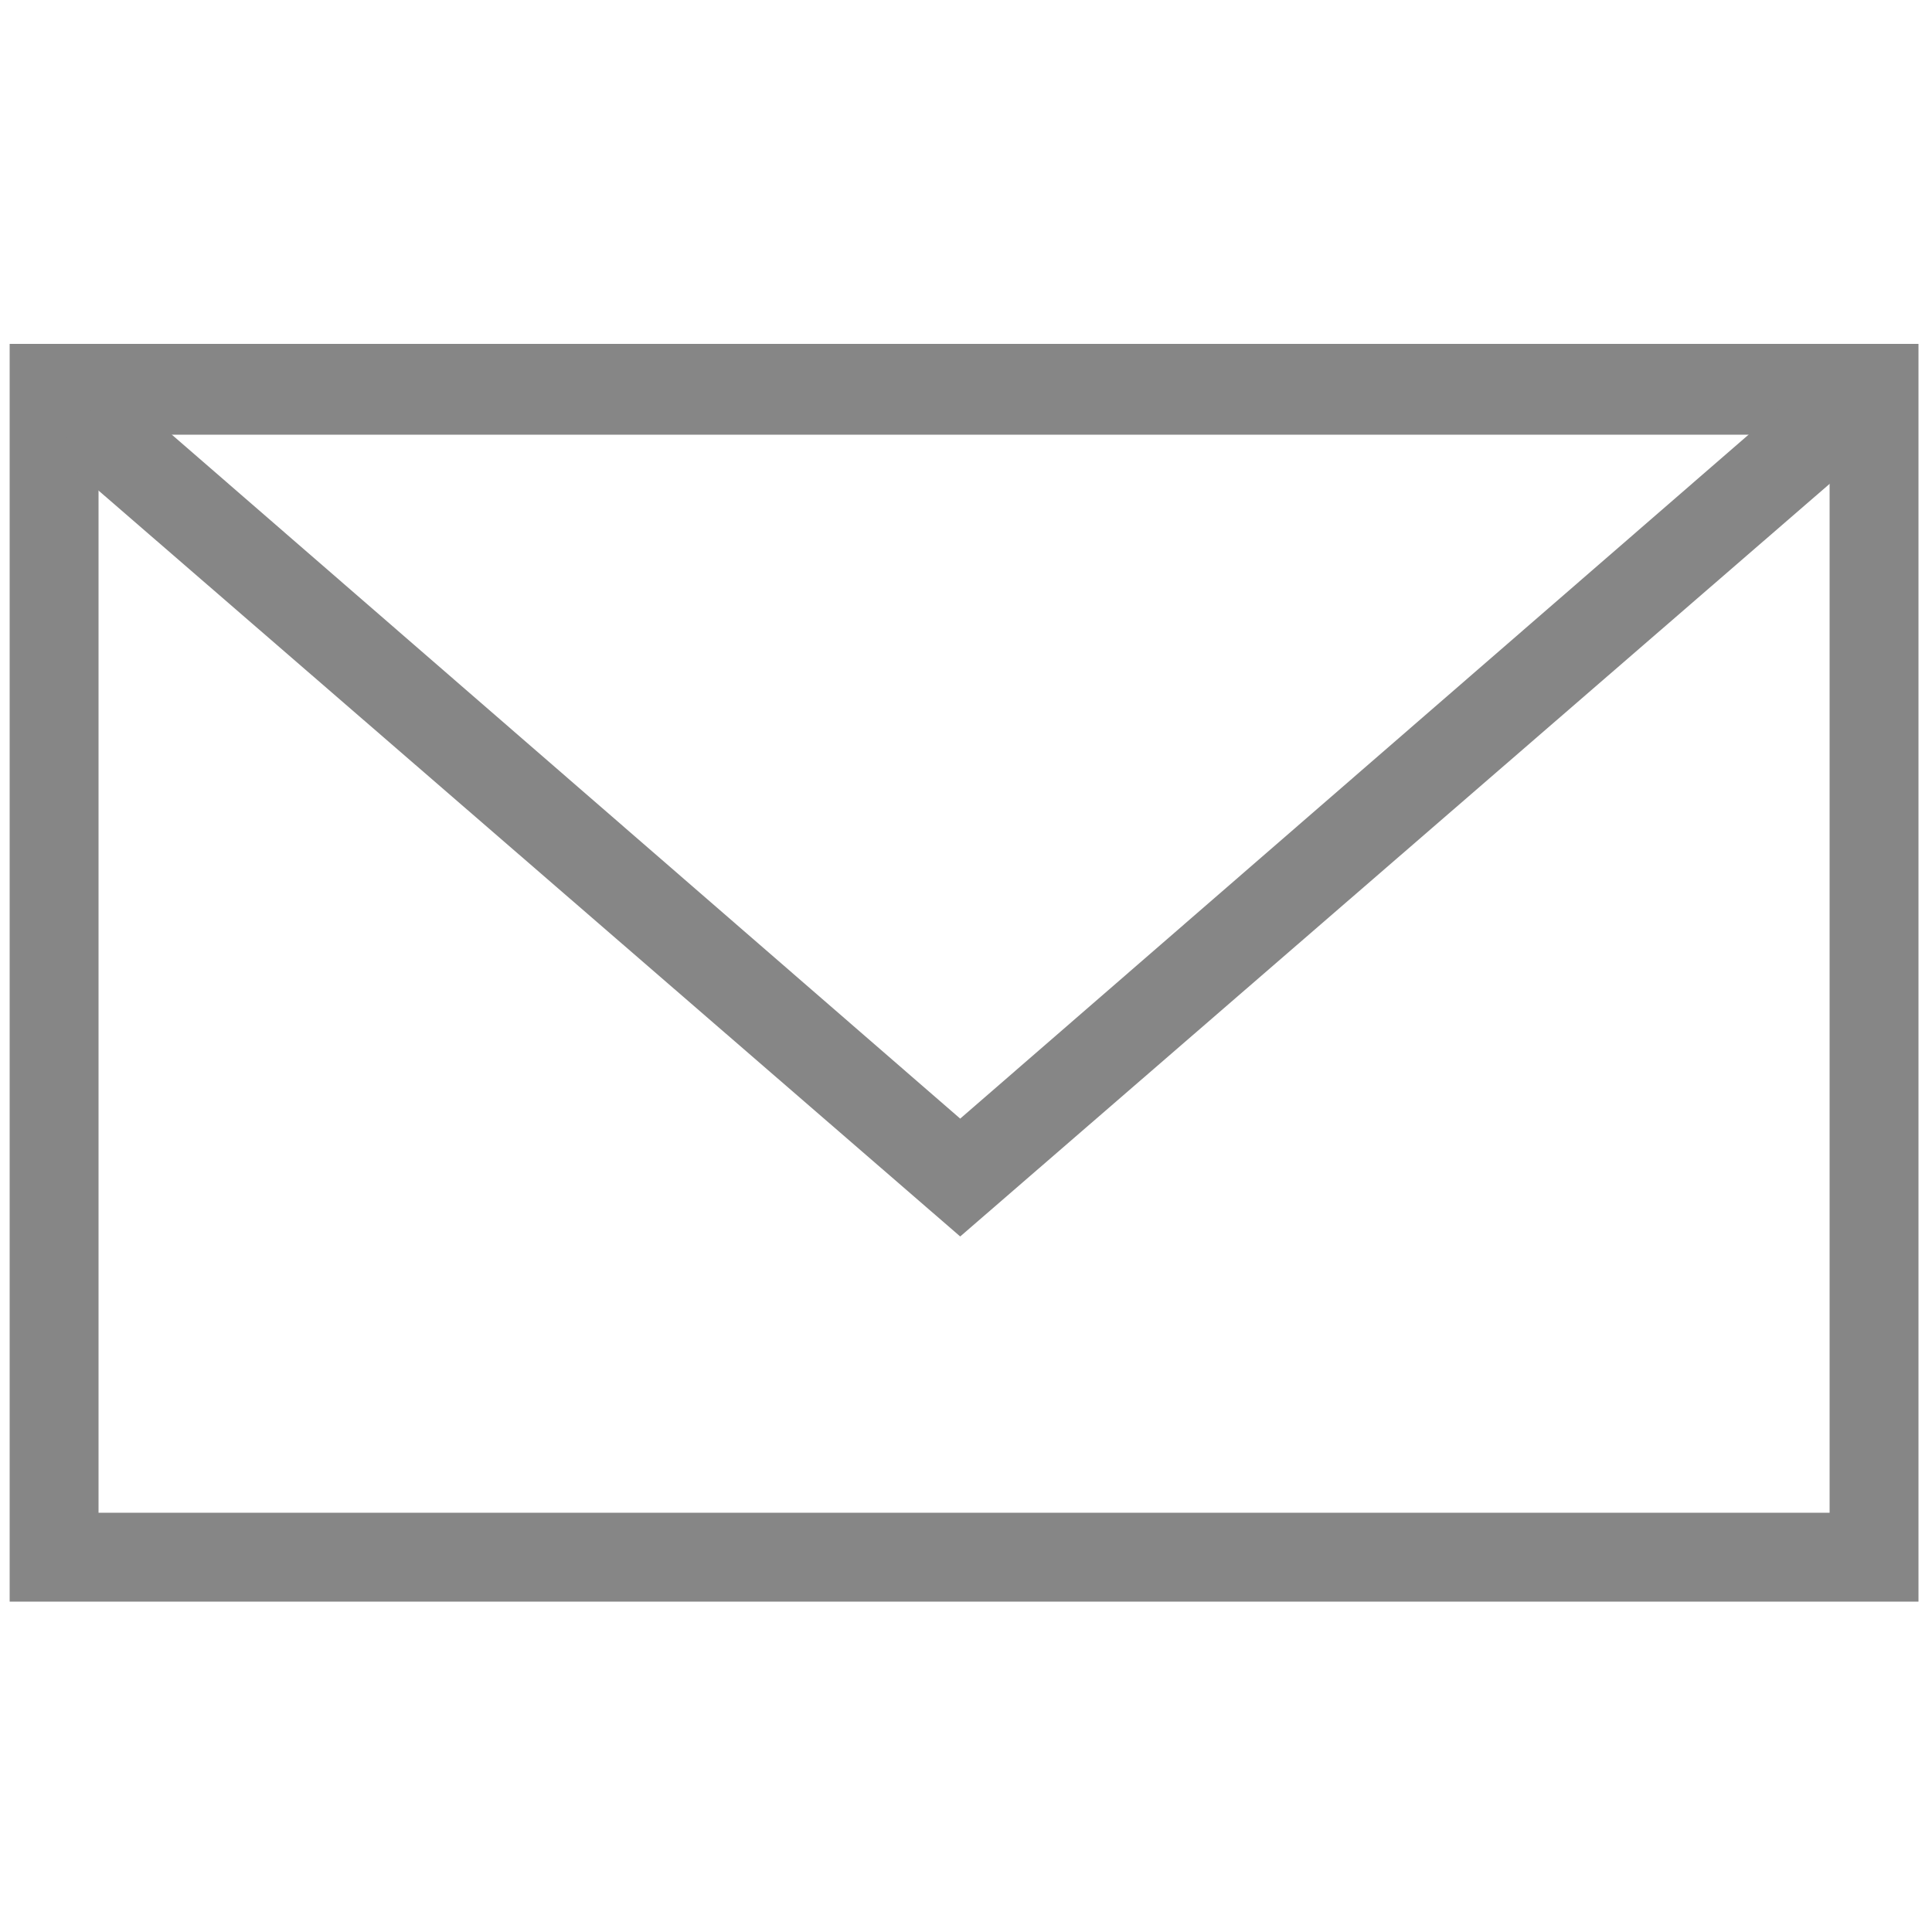
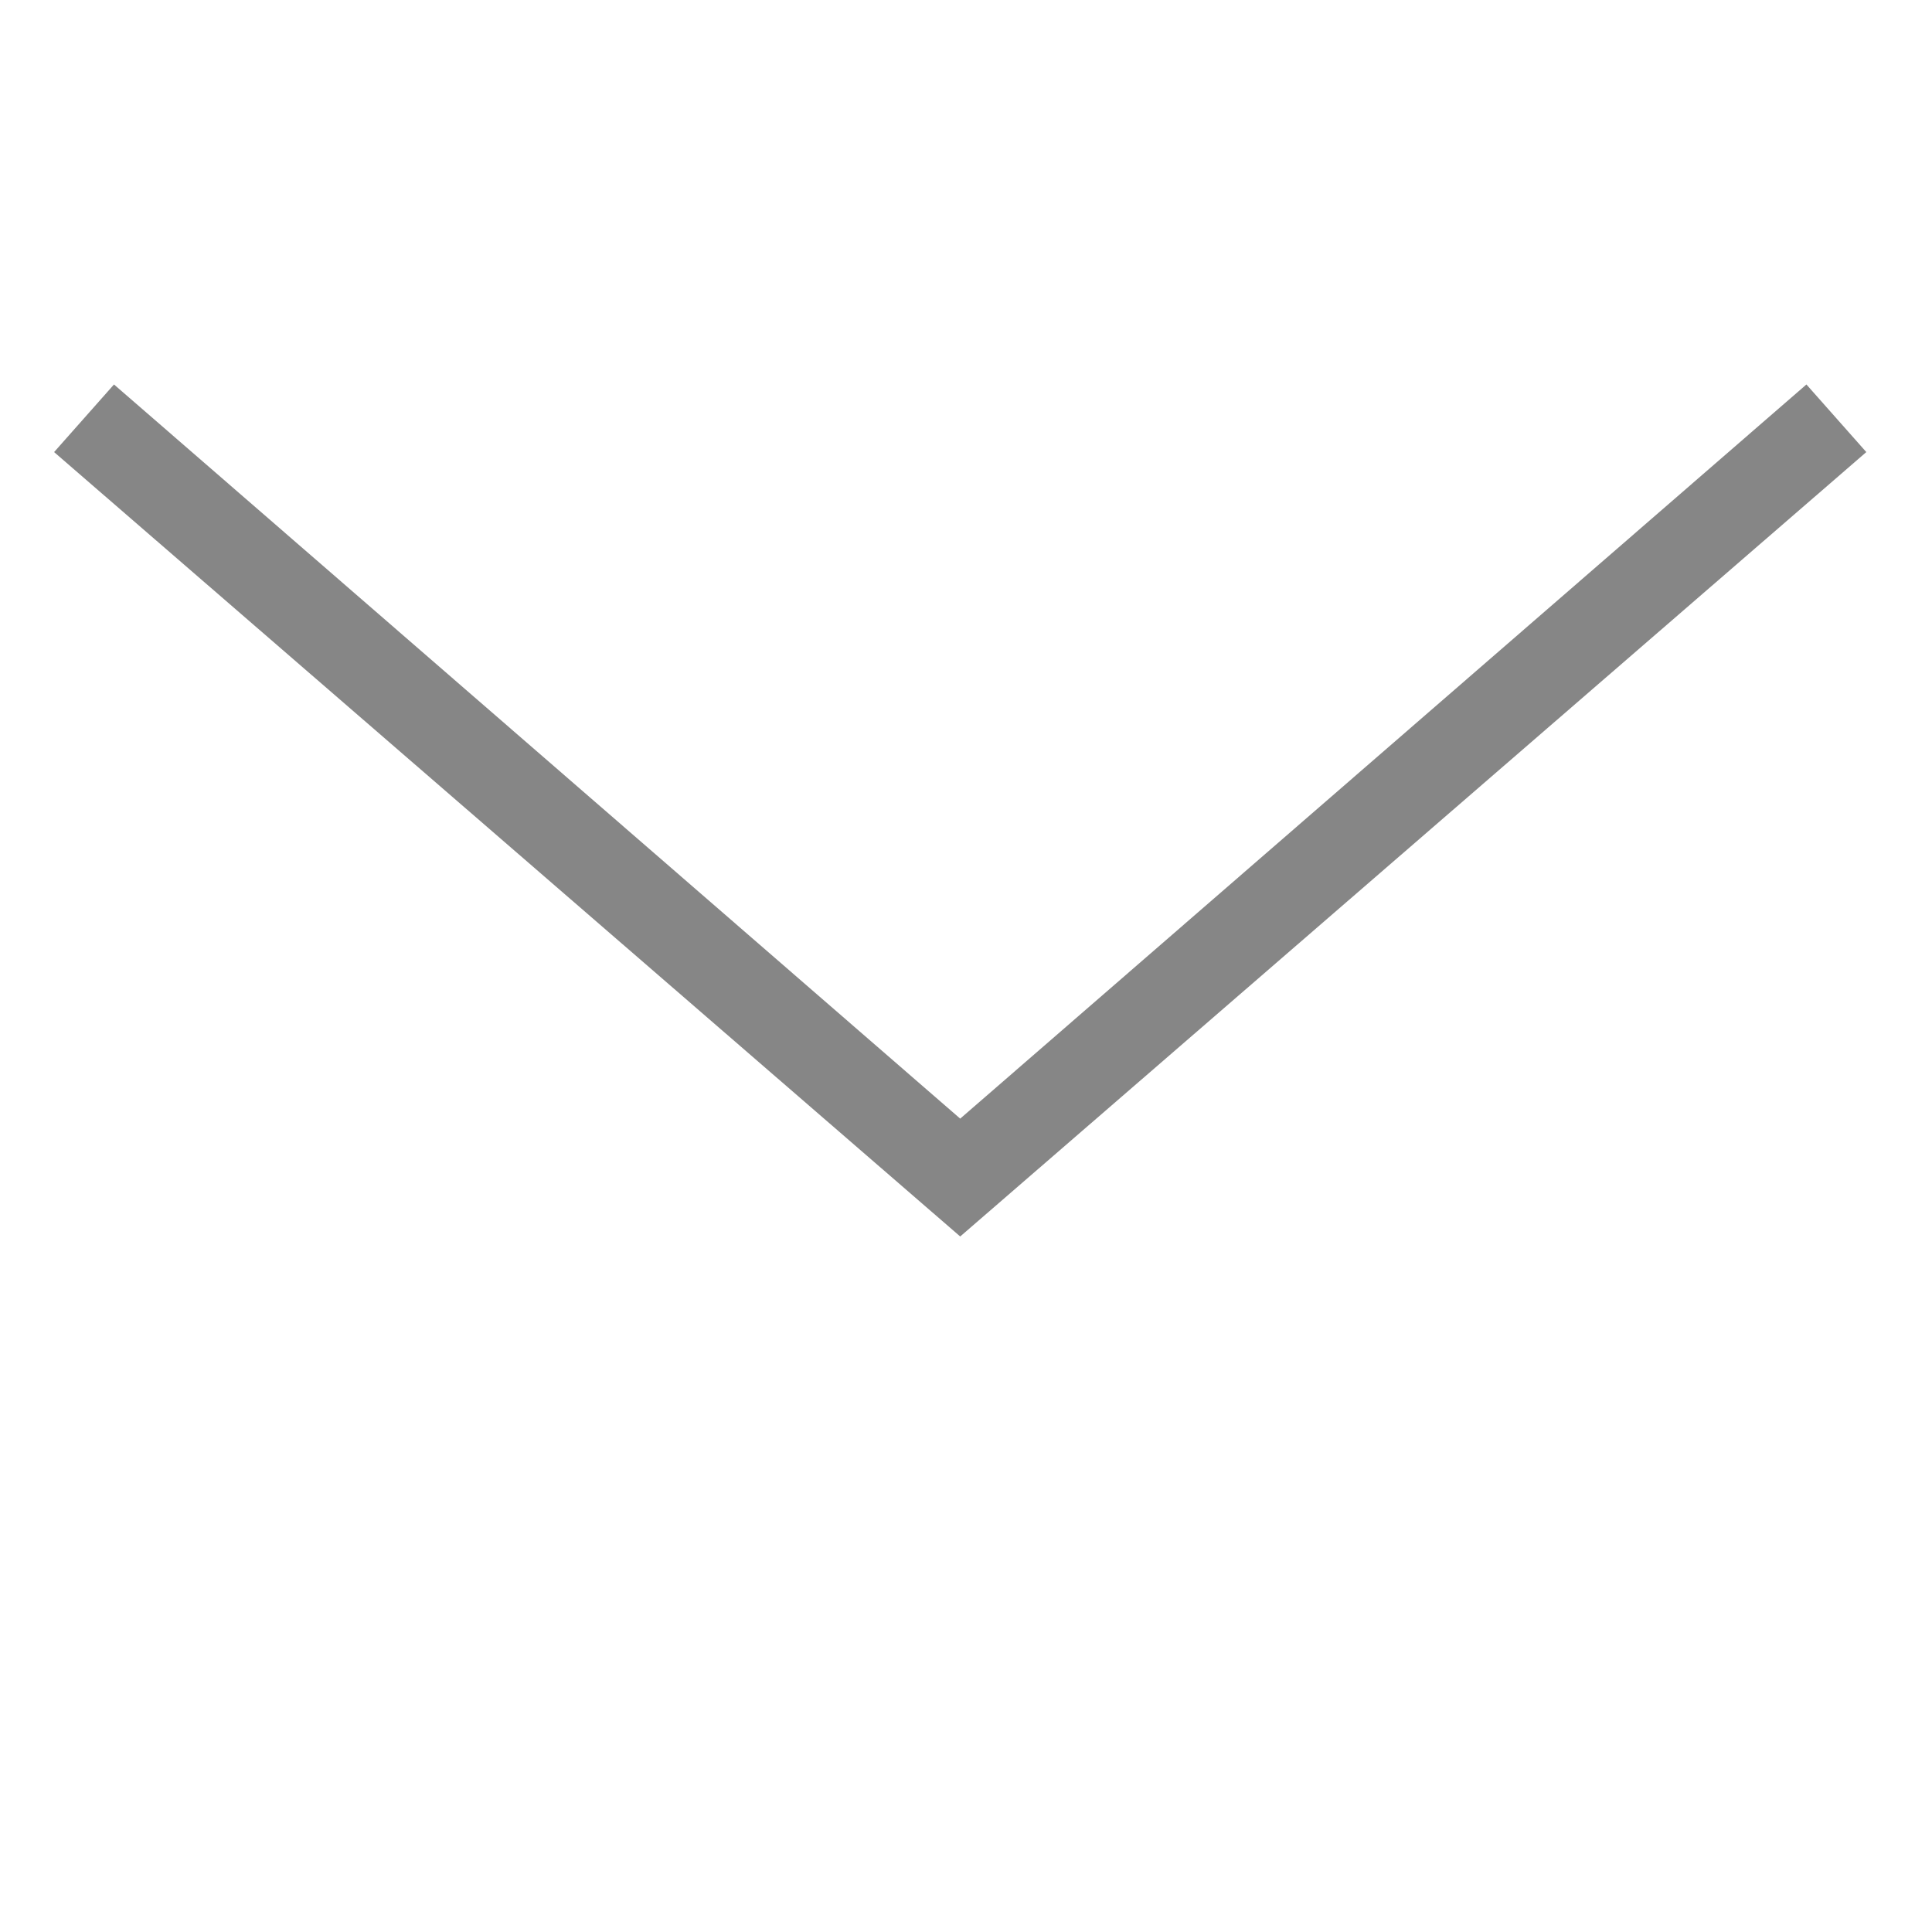
<svg xmlns="http://www.w3.org/2000/svg" version="1.1" id="Ebene_1" x="0px" y="0px" viewBox="0 0 100 100" style="enable-background:new 0 0 100 100;" xml:space="preserve">
  <style type="text/css">
	.st0{fill:#868686;}
</style>
  <g>
    <g>
-       <path class="st0" d="M99.3,82.9H0.5V17.8h98.8V82.9z M5.1,78.3h89.6V22.5H5.1V78.3z" />
-     </g>
+       </g>
    <g>
      <polygon class="st0" points="49.7,64 2.8,23.4 5.9,19.9 49.7,57.9 93.5,19.9 96.6,23.4   " />
    </g>
  </g>
</svg>